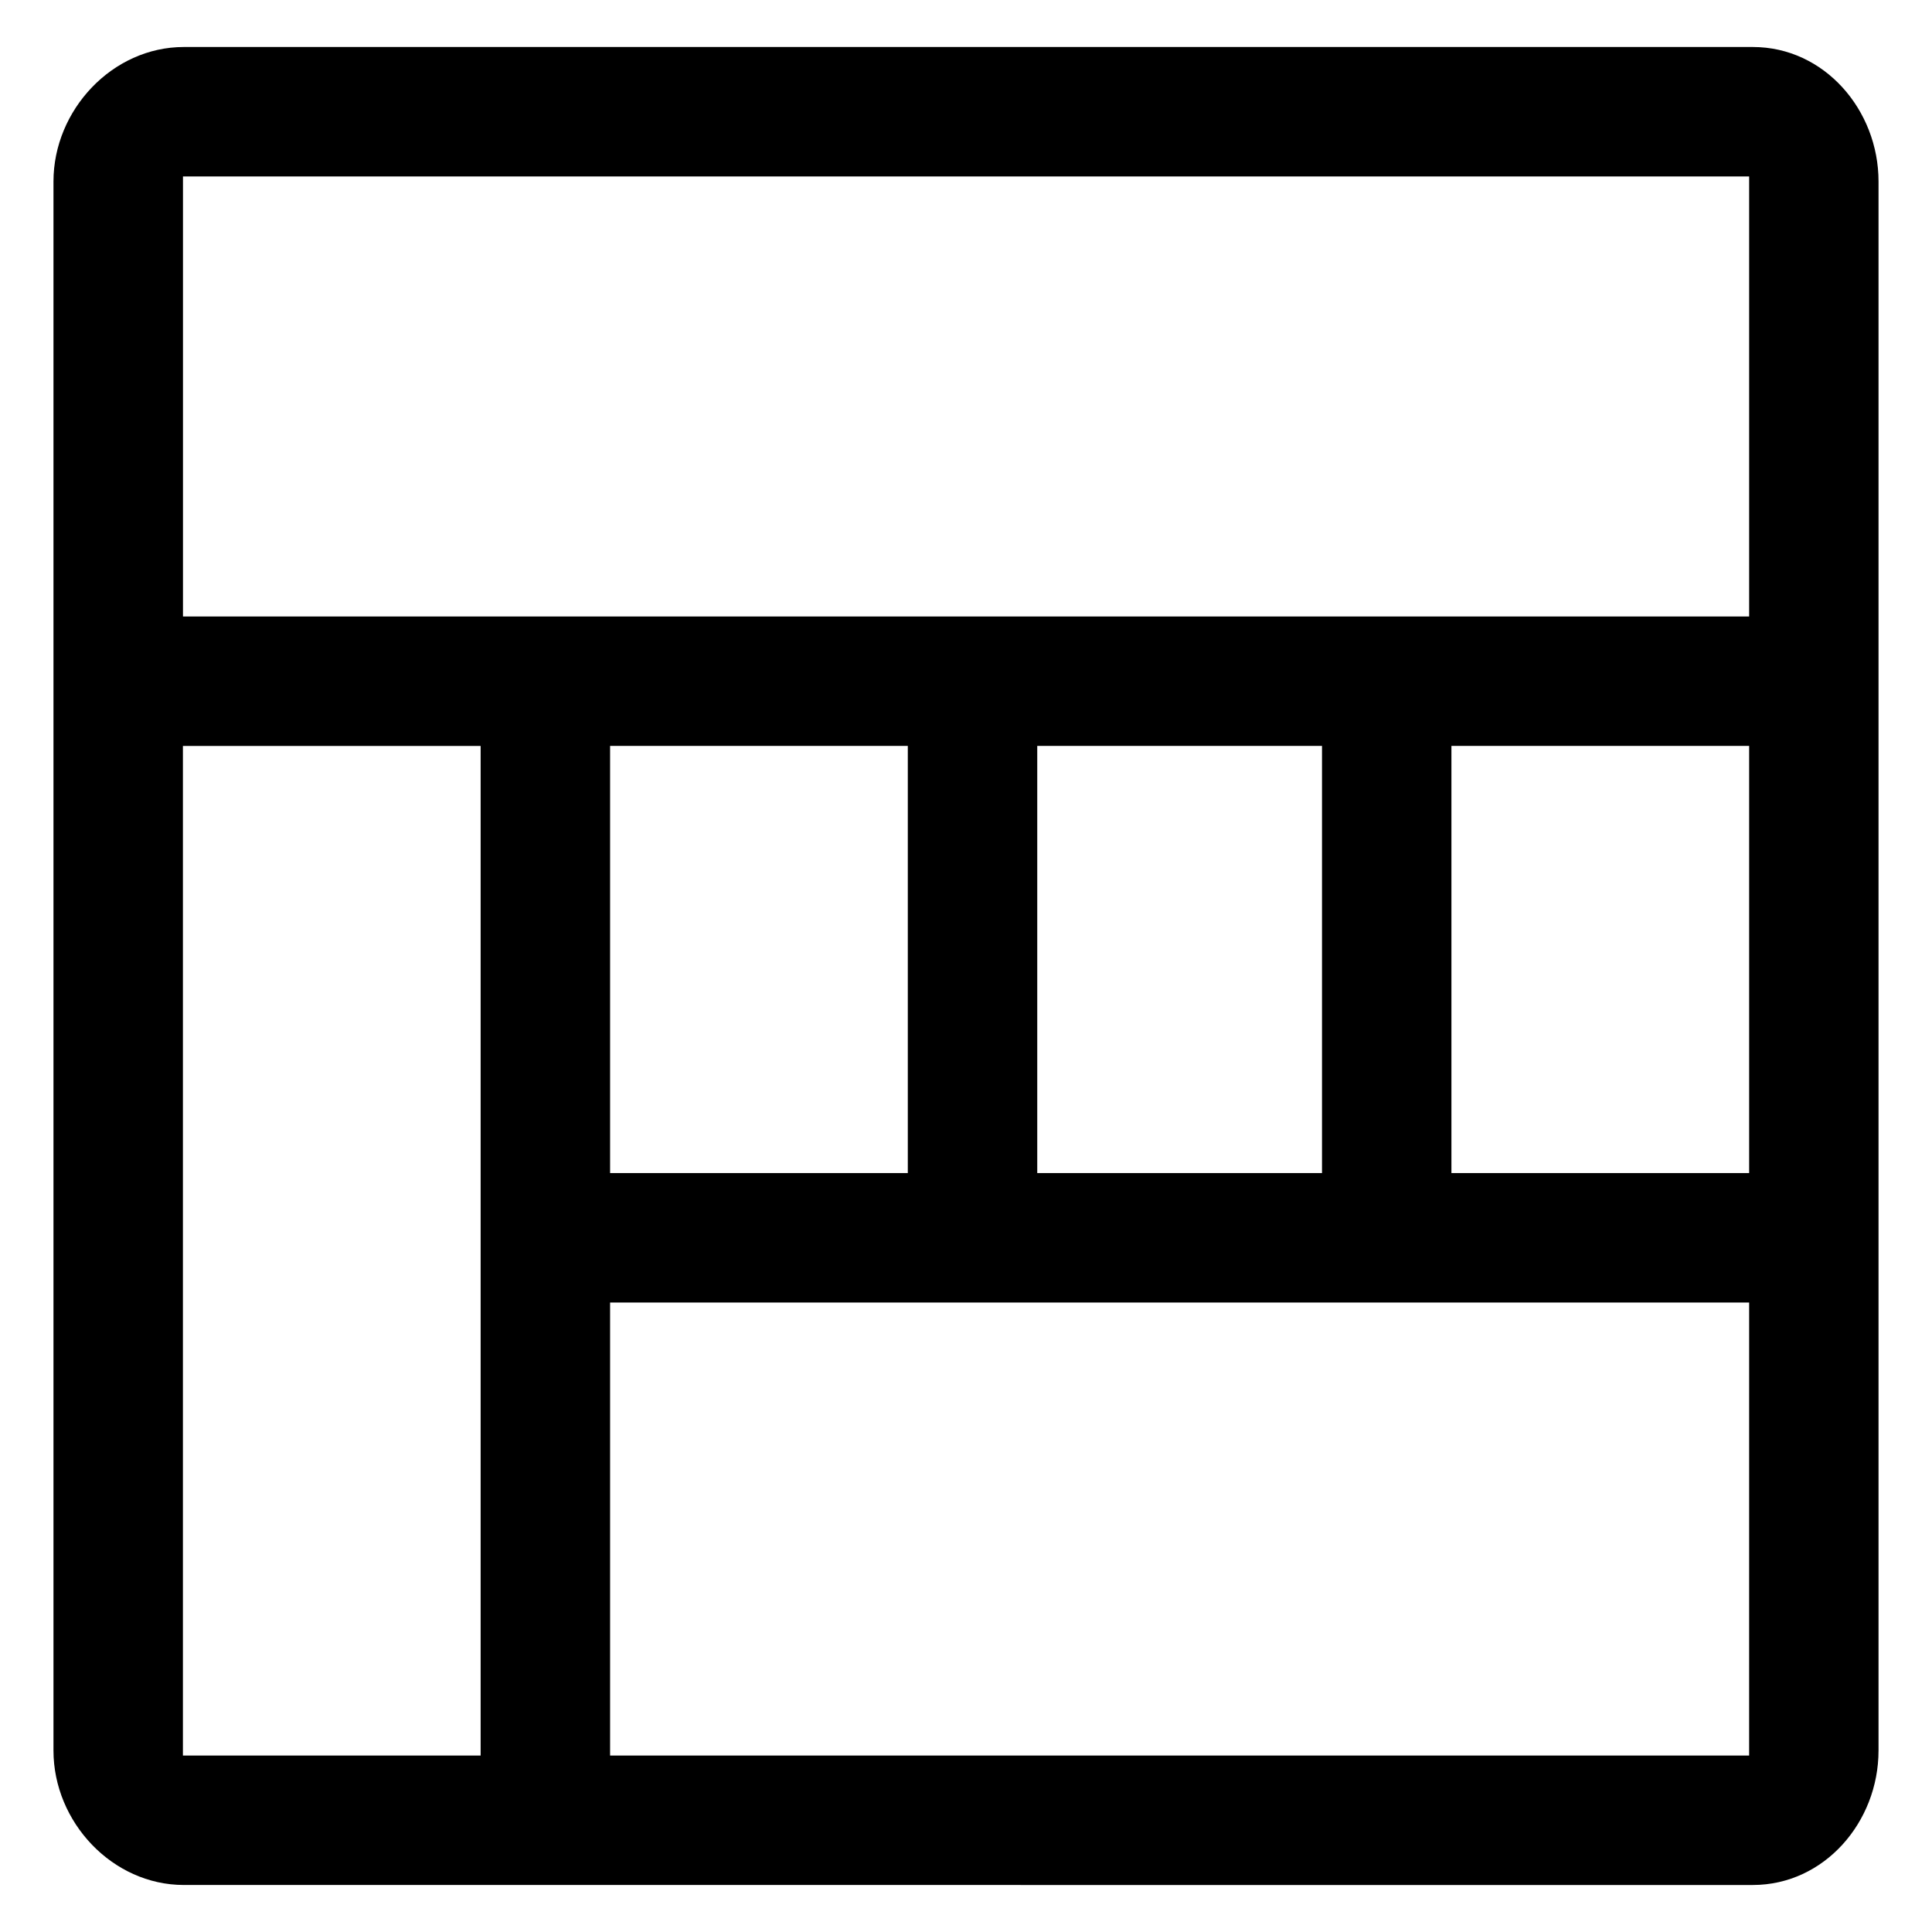
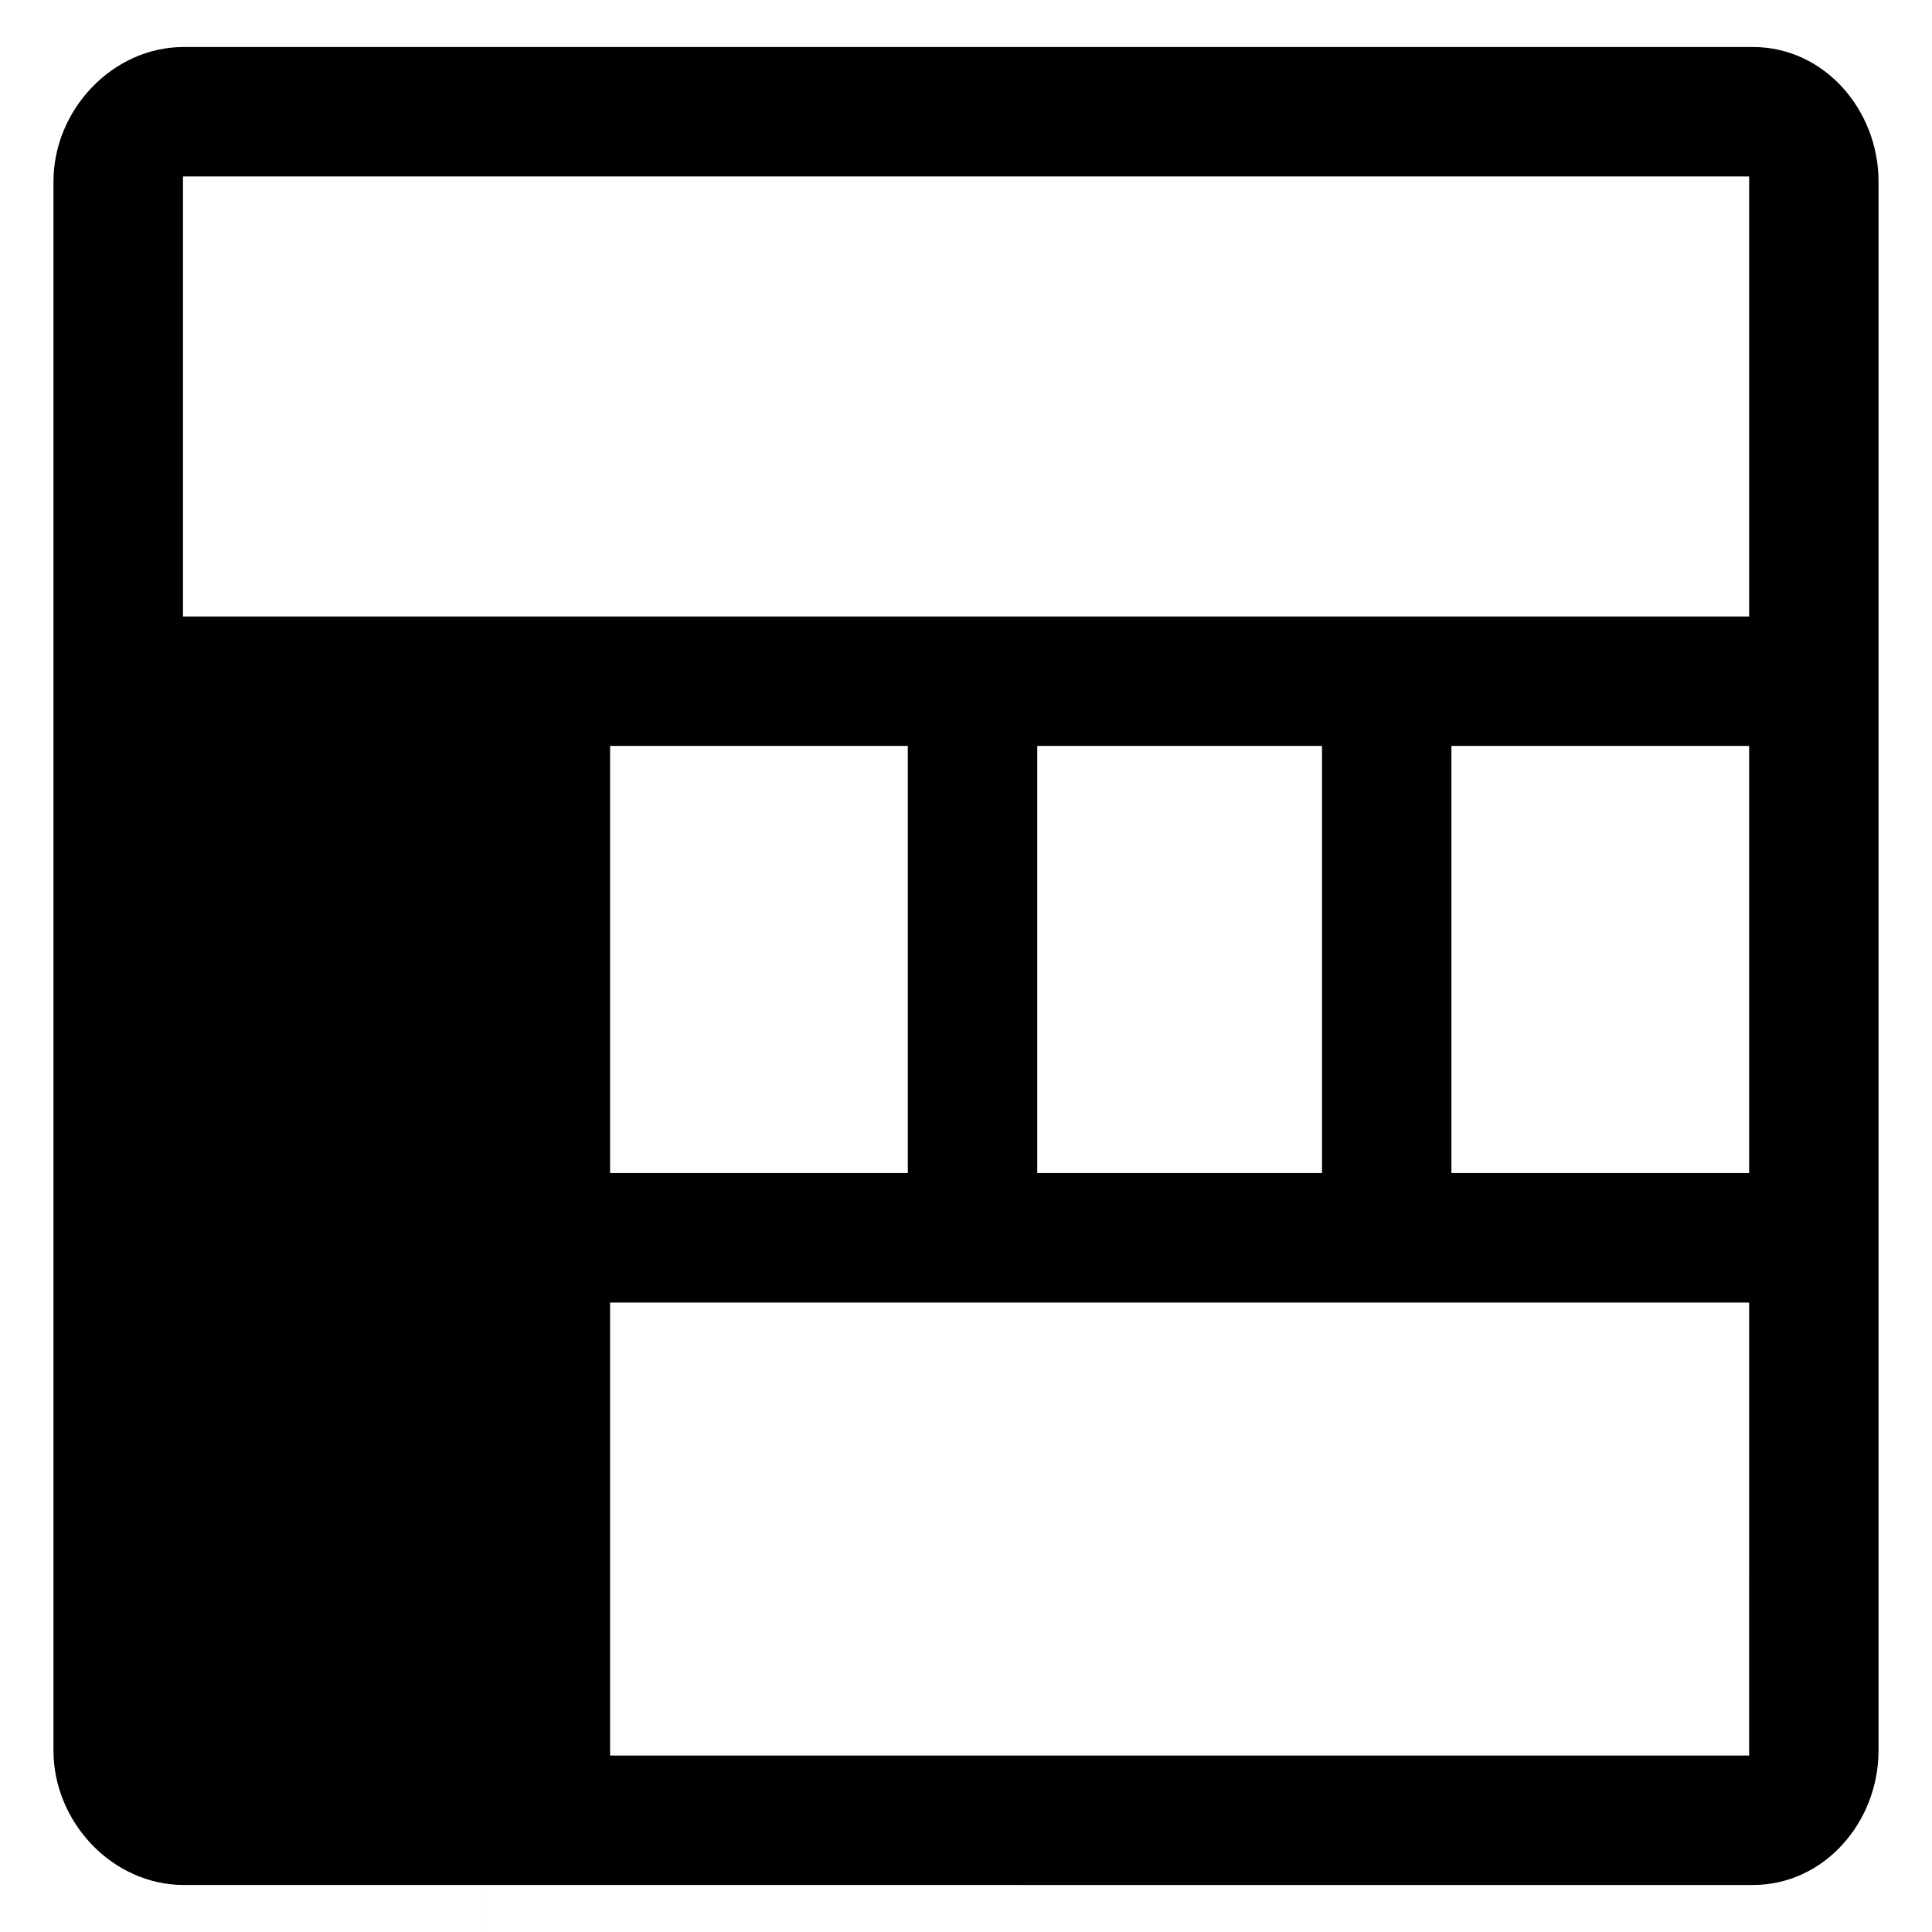
<svg xmlns="http://www.w3.org/2000/svg" fill="#000000" width="800px" height="800px" version="1.1" viewBox="144 144 512 512">
-   <path d="m641.83 607.91v-415.81c0-18.941-14.359-35.645-33.301-35.645h-415.82c-18.941 0-34.539 16.703-34.539 35.645v415.81c0 18.941 15.598 35.629 34.543 35.629l415.81 0.004c18.945-0.008 33.305-16.688 33.305-35.633zm-370.46 1.328h-78.895v-267.55h78.898v267.55zm336.16 0h-301.85v-120.06h301.86l-0.004 120.06zm-301.85-154.36v-113.2h78.898v113.2zm113.2 0v-113.2h75.465v113.2zm188.66 0h-78.898v-113.2h78.898zm0-147.5h-415.05v-116.62h415.05v116.62z" />
+   <path d="m641.83 607.91v-415.81c0-18.941-14.359-35.645-33.301-35.645h-415.82c-18.941 0-34.539 16.703-34.539 35.645v415.81c0 18.941 15.598 35.629 34.543 35.629l415.81 0.004c18.945-0.008 33.305-16.688 33.305-35.633zm-370.46 1.328h-78.895h78.898v267.55zm336.16 0h-301.85v-120.06h301.86l-0.004 120.06zm-301.85-154.36v-113.2h78.898v113.2zm113.2 0v-113.2h75.465v113.2zm188.66 0h-78.898v-113.2h78.898zm0-147.5h-415.05v-116.62h415.05v116.62z" />
</svg>